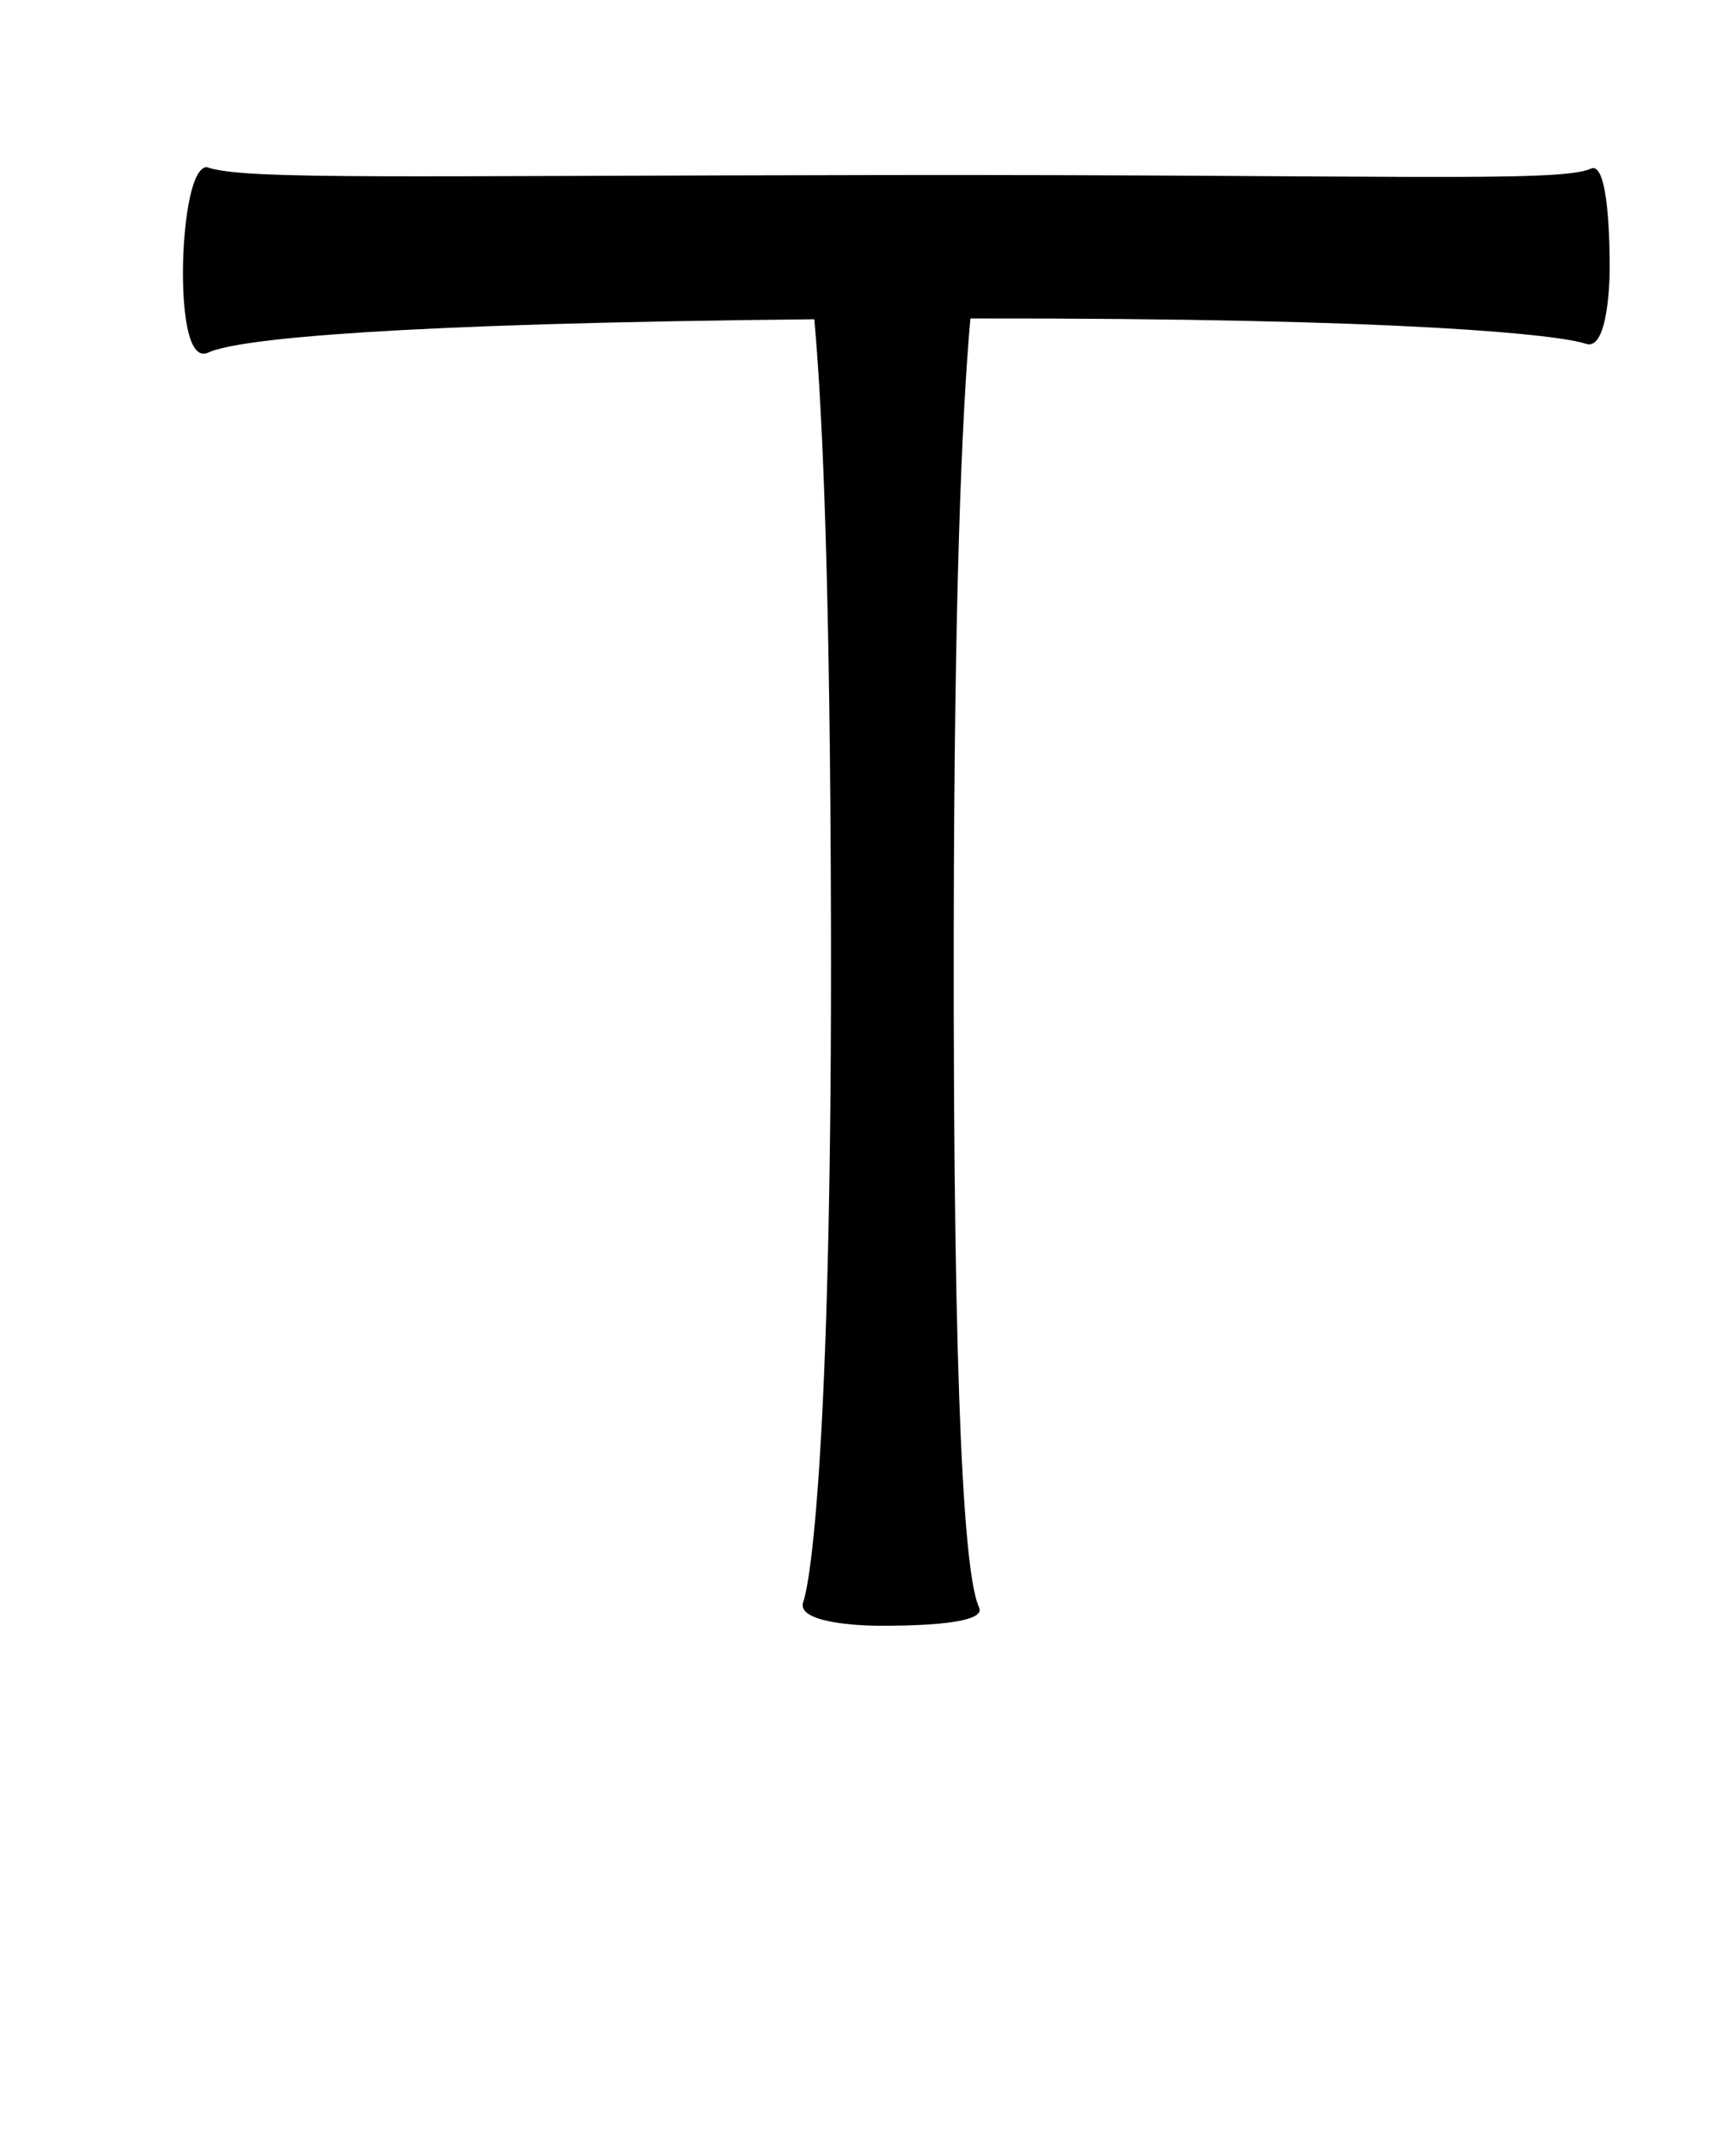
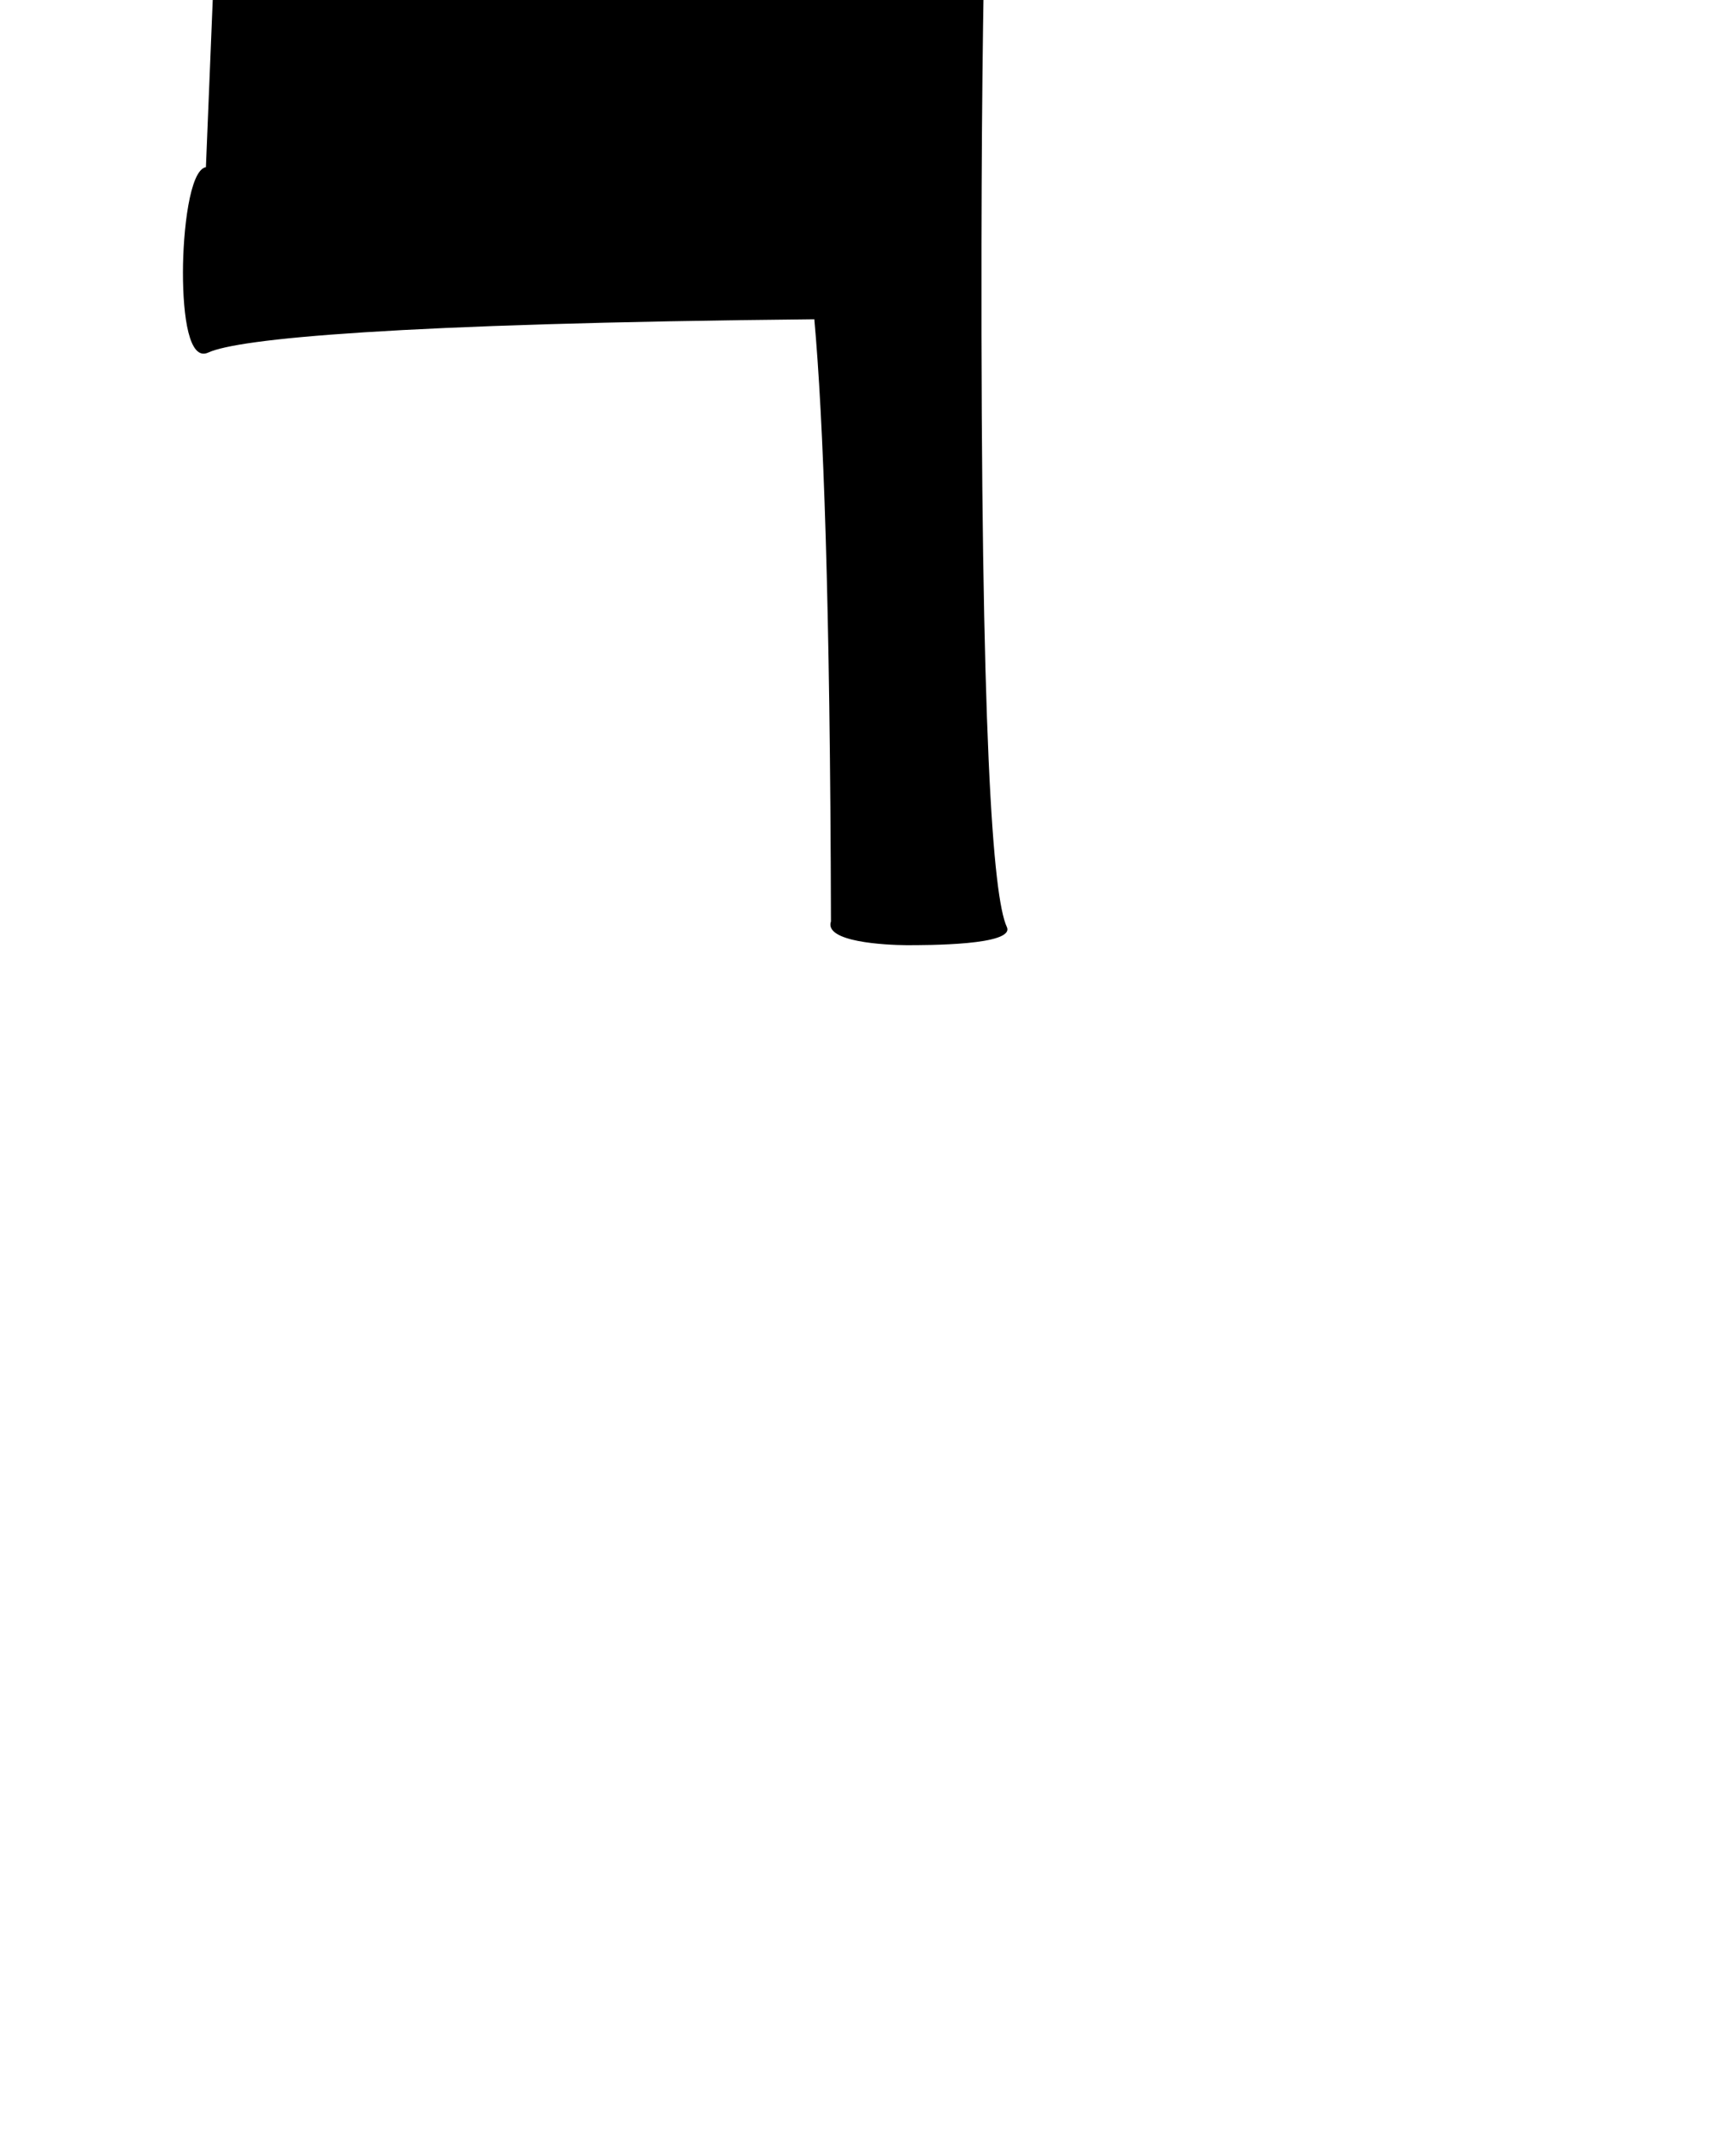
<svg xmlns="http://www.w3.org/2000/svg" version="1.1" width="65" height="80" id="svg6181">
  <defs id="defs6183" />
  <g transform="translate(0,-972.362)" id="layer1">
-     <path d="m 7.71,978.619 c -0.61,0.108 -0.86,2.398 -0.86,3.945 c -7.6e-5,1.65 0.23,3.329 0.949,2.996 c 1.112,-0.516 6.913,-1.09 22.691,-1.246 c 0.336,3.706 0.594,10.558 0.623,22.542 c 0.045,18.493 -0.69,24.463 -1.038,25.479 c -0.265,0.775 2.054,0.885 2.818,0.89 c 0.764,0 4.088,0.01 3.767,-0.682 c -0.523,-1.127 -0.978,-7.076 -0.949,-25.509 c 0.019,-12.253 0.294,-19.06 0.623,-22.75 c 16.49,-0.022 22.078,0.621 23.047,0.949 c 0.776,0.263 0.887,-2.054 0.89,-2.818 c 0,-0.764 -0.021,-4.061 -0.712,-3.737 c -1.126,0.527 -7.847,0.214 -26.28,0.237 c -18.433,0.024 -23.924,0.185 -25.449,-0.267 c -0.044,-0.013 -0.078,-0.037 -0.119,-0.03 z" id="path4459-31-8" style="font-size:medium;font-style:normal;font-variant:normal;font-weight:normal;font-stretch:normal;text-indent:0;text-align:start;text-decoration:none;line-height:normal;letter-spacing:normal;word-spacing:normal;text-transform:none;direction:ltr;block-progression:tb;writing-mode:lr-tb;text-anchor:start;baseline-shift:baseline;color:#000000;fill:#000000;fill-opacity:1;stroke:none;stroke-width:5;marker:none;visibility:visible;display:inline;overflow:visible;enable-background:accumulate;font-family:Sans;-inkscape-font-specification:Sans" />
+     <path d="m 7.71,978.619 c -0.61,0.108 -0.86,2.398 -0.86,3.945 c -7.6e-5,1.65 0.23,3.329 0.949,2.996 c 1.112,-0.516 6.913,-1.09 22.691,-1.246 c 0.336,3.706 0.594,10.558 0.623,22.542 c -0.265,0.775 2.054,0.885 2.818,0.89 c 0.764,0 4.088,0.01 3.767,-0.682 c -0.523,-1.127 -0.978,-7.076 -0.949,-25.509 c 0.019,-12.253 0.294,-19.06 0.623,-22.75 c 16.49,-0.022 22.078,0.621 23.047,0.949 c 0.776,0.263 0.887,-2.054 0.89,-2.818 c 0,-0.764 -0.021,-4.061 -0.712,-3.737 c -1.126,0.527 -7.847,0.214 -26.28,0.237 c -18.433,0.024 -23.924,0.185 -25.449,-0.267 c -0.044,-0.013 -0.078,-0.037 -0.119,-0.03 z" id="path4459-31-8" style="font-size:medium;font-style:normal;font-variant:normal;font-weight:normal;font-stretch:normal;text-indent:0;text-align:start;text-decoration:none;line-height:normal;letter-spacing:normal;word-spacing:normal;text-transform:none;direction:ltr;block-progression:tb;writing-mode:lr-tb;text-anchor:start;baseline-shift:baseline;color:#000000;fill:#000000;fill-opacity:1;stroke:none;stroke-width:5;marker:none;visibility:visible;display:inline;overflow:visible;enable-background:accumulate;font-family:Sans;-inkscape-font-specification:Sans" />
  </g>
</svg>